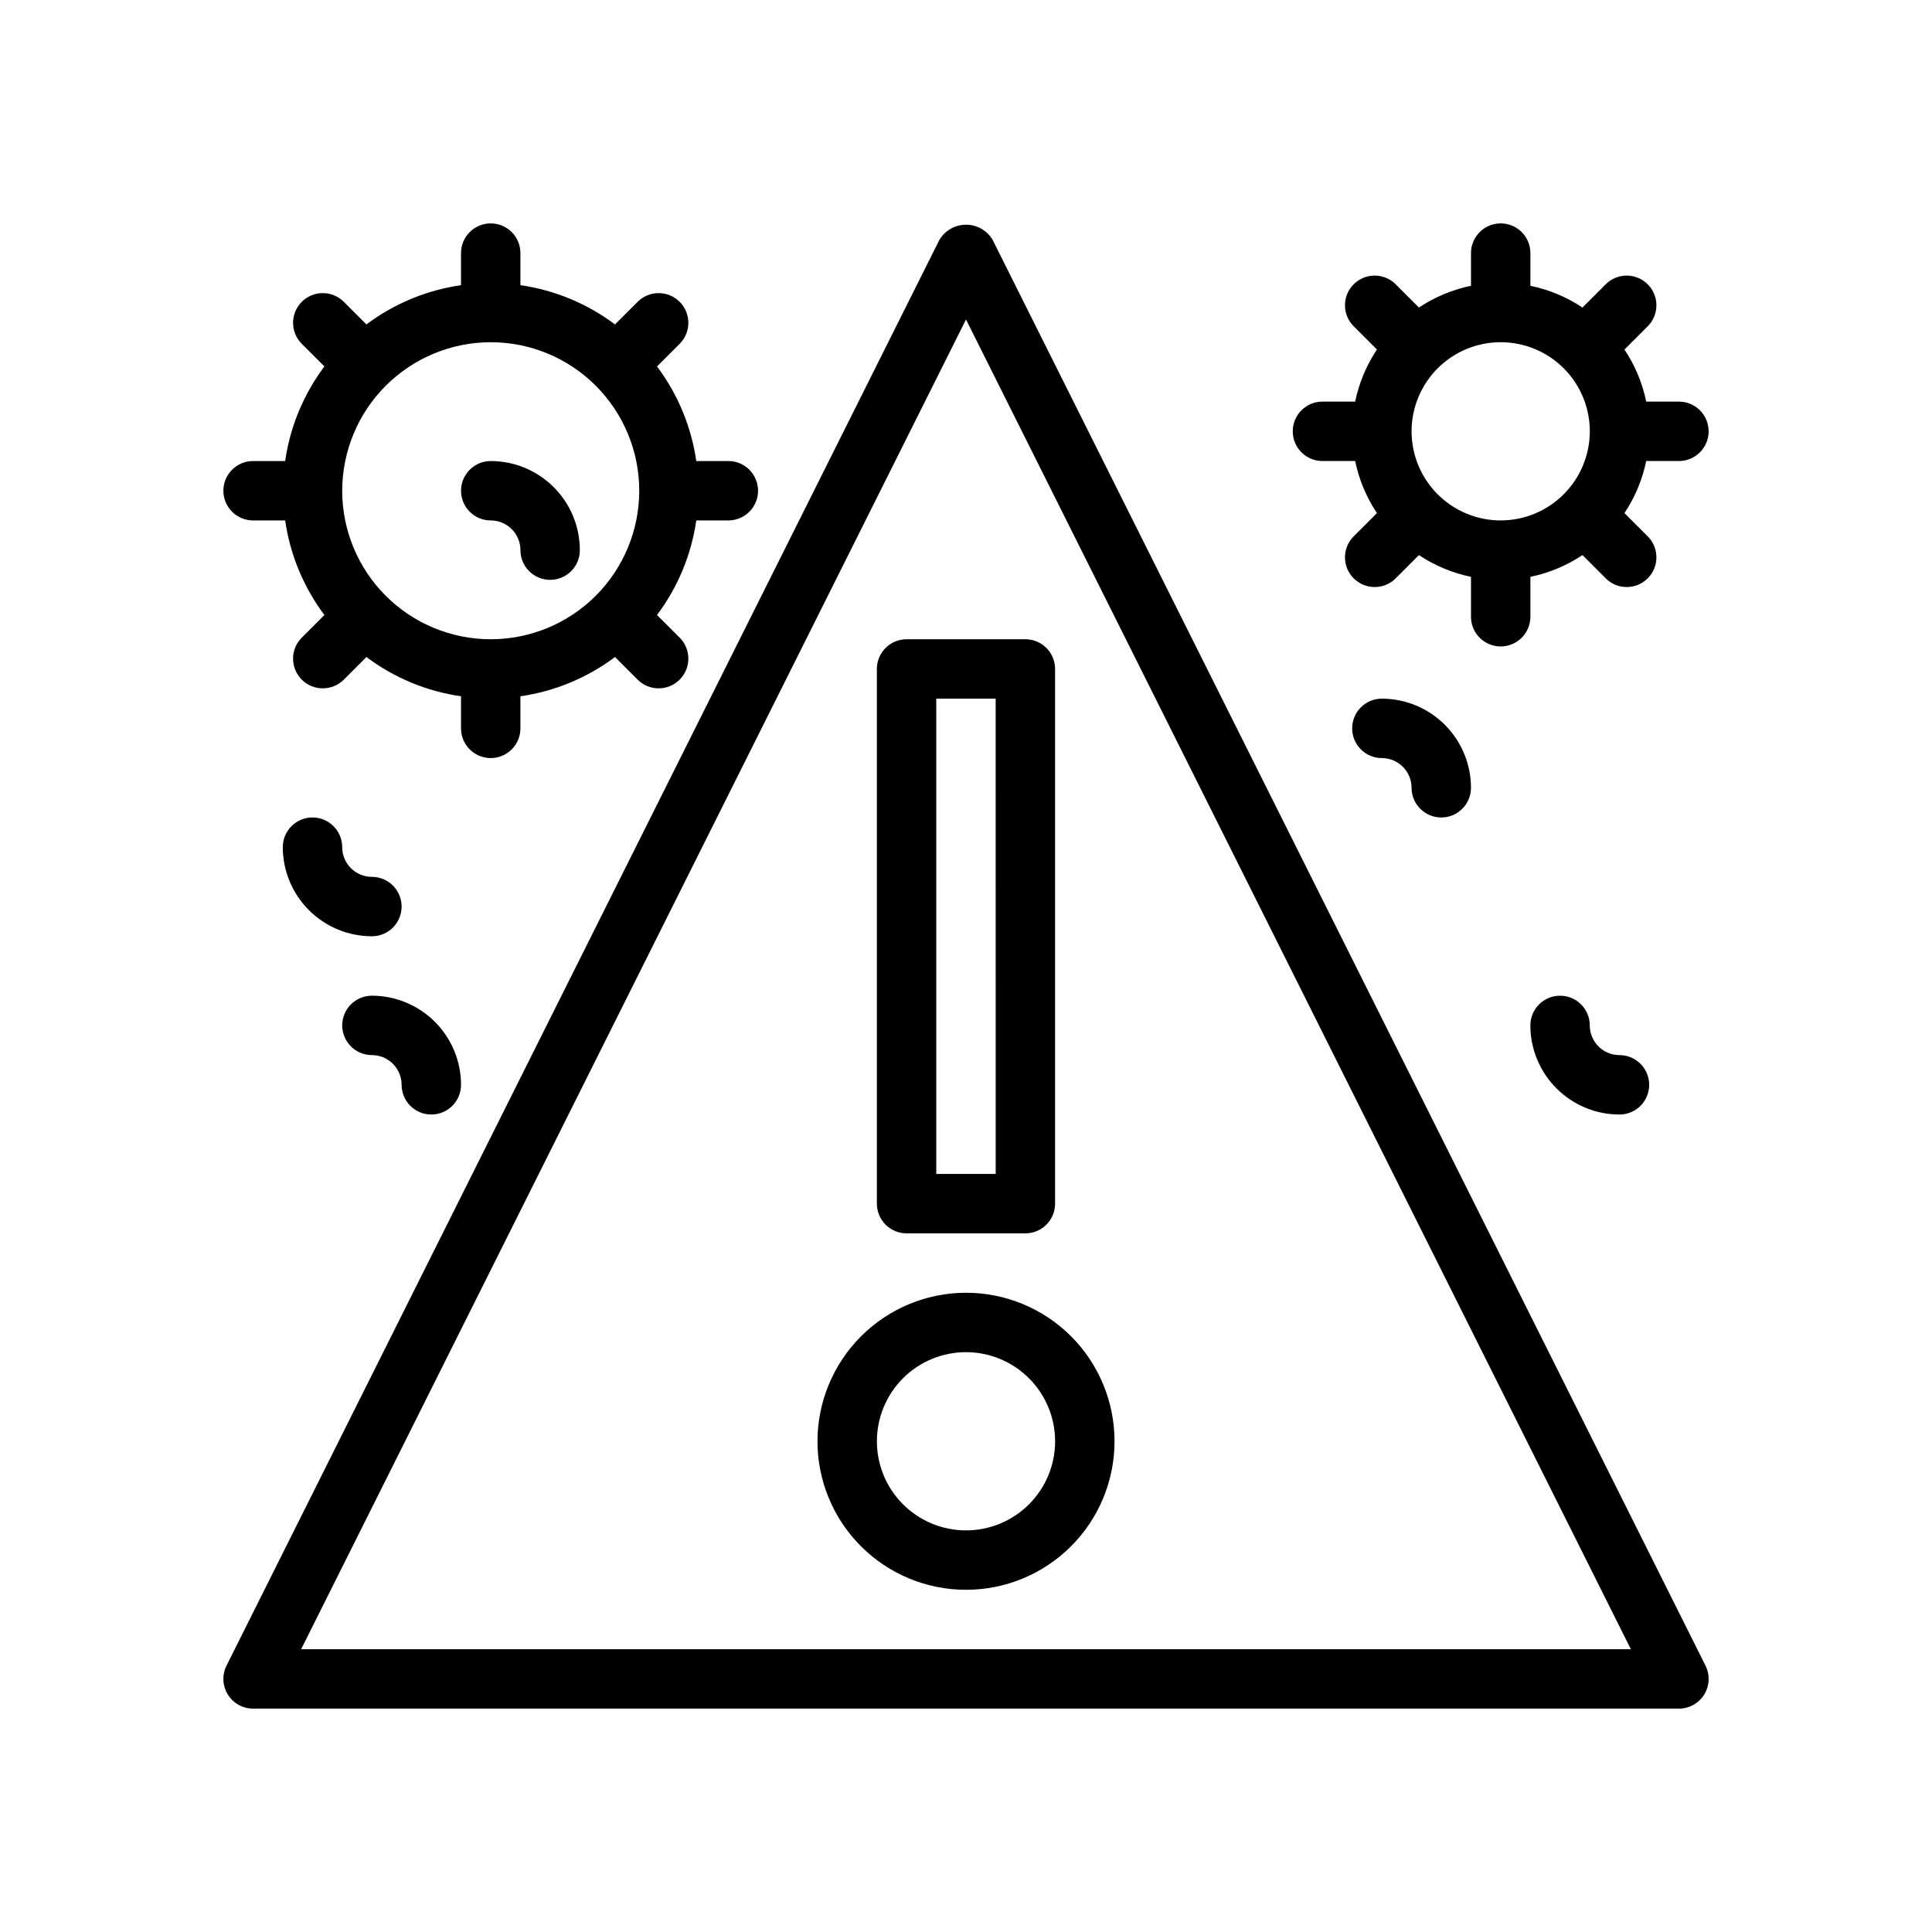
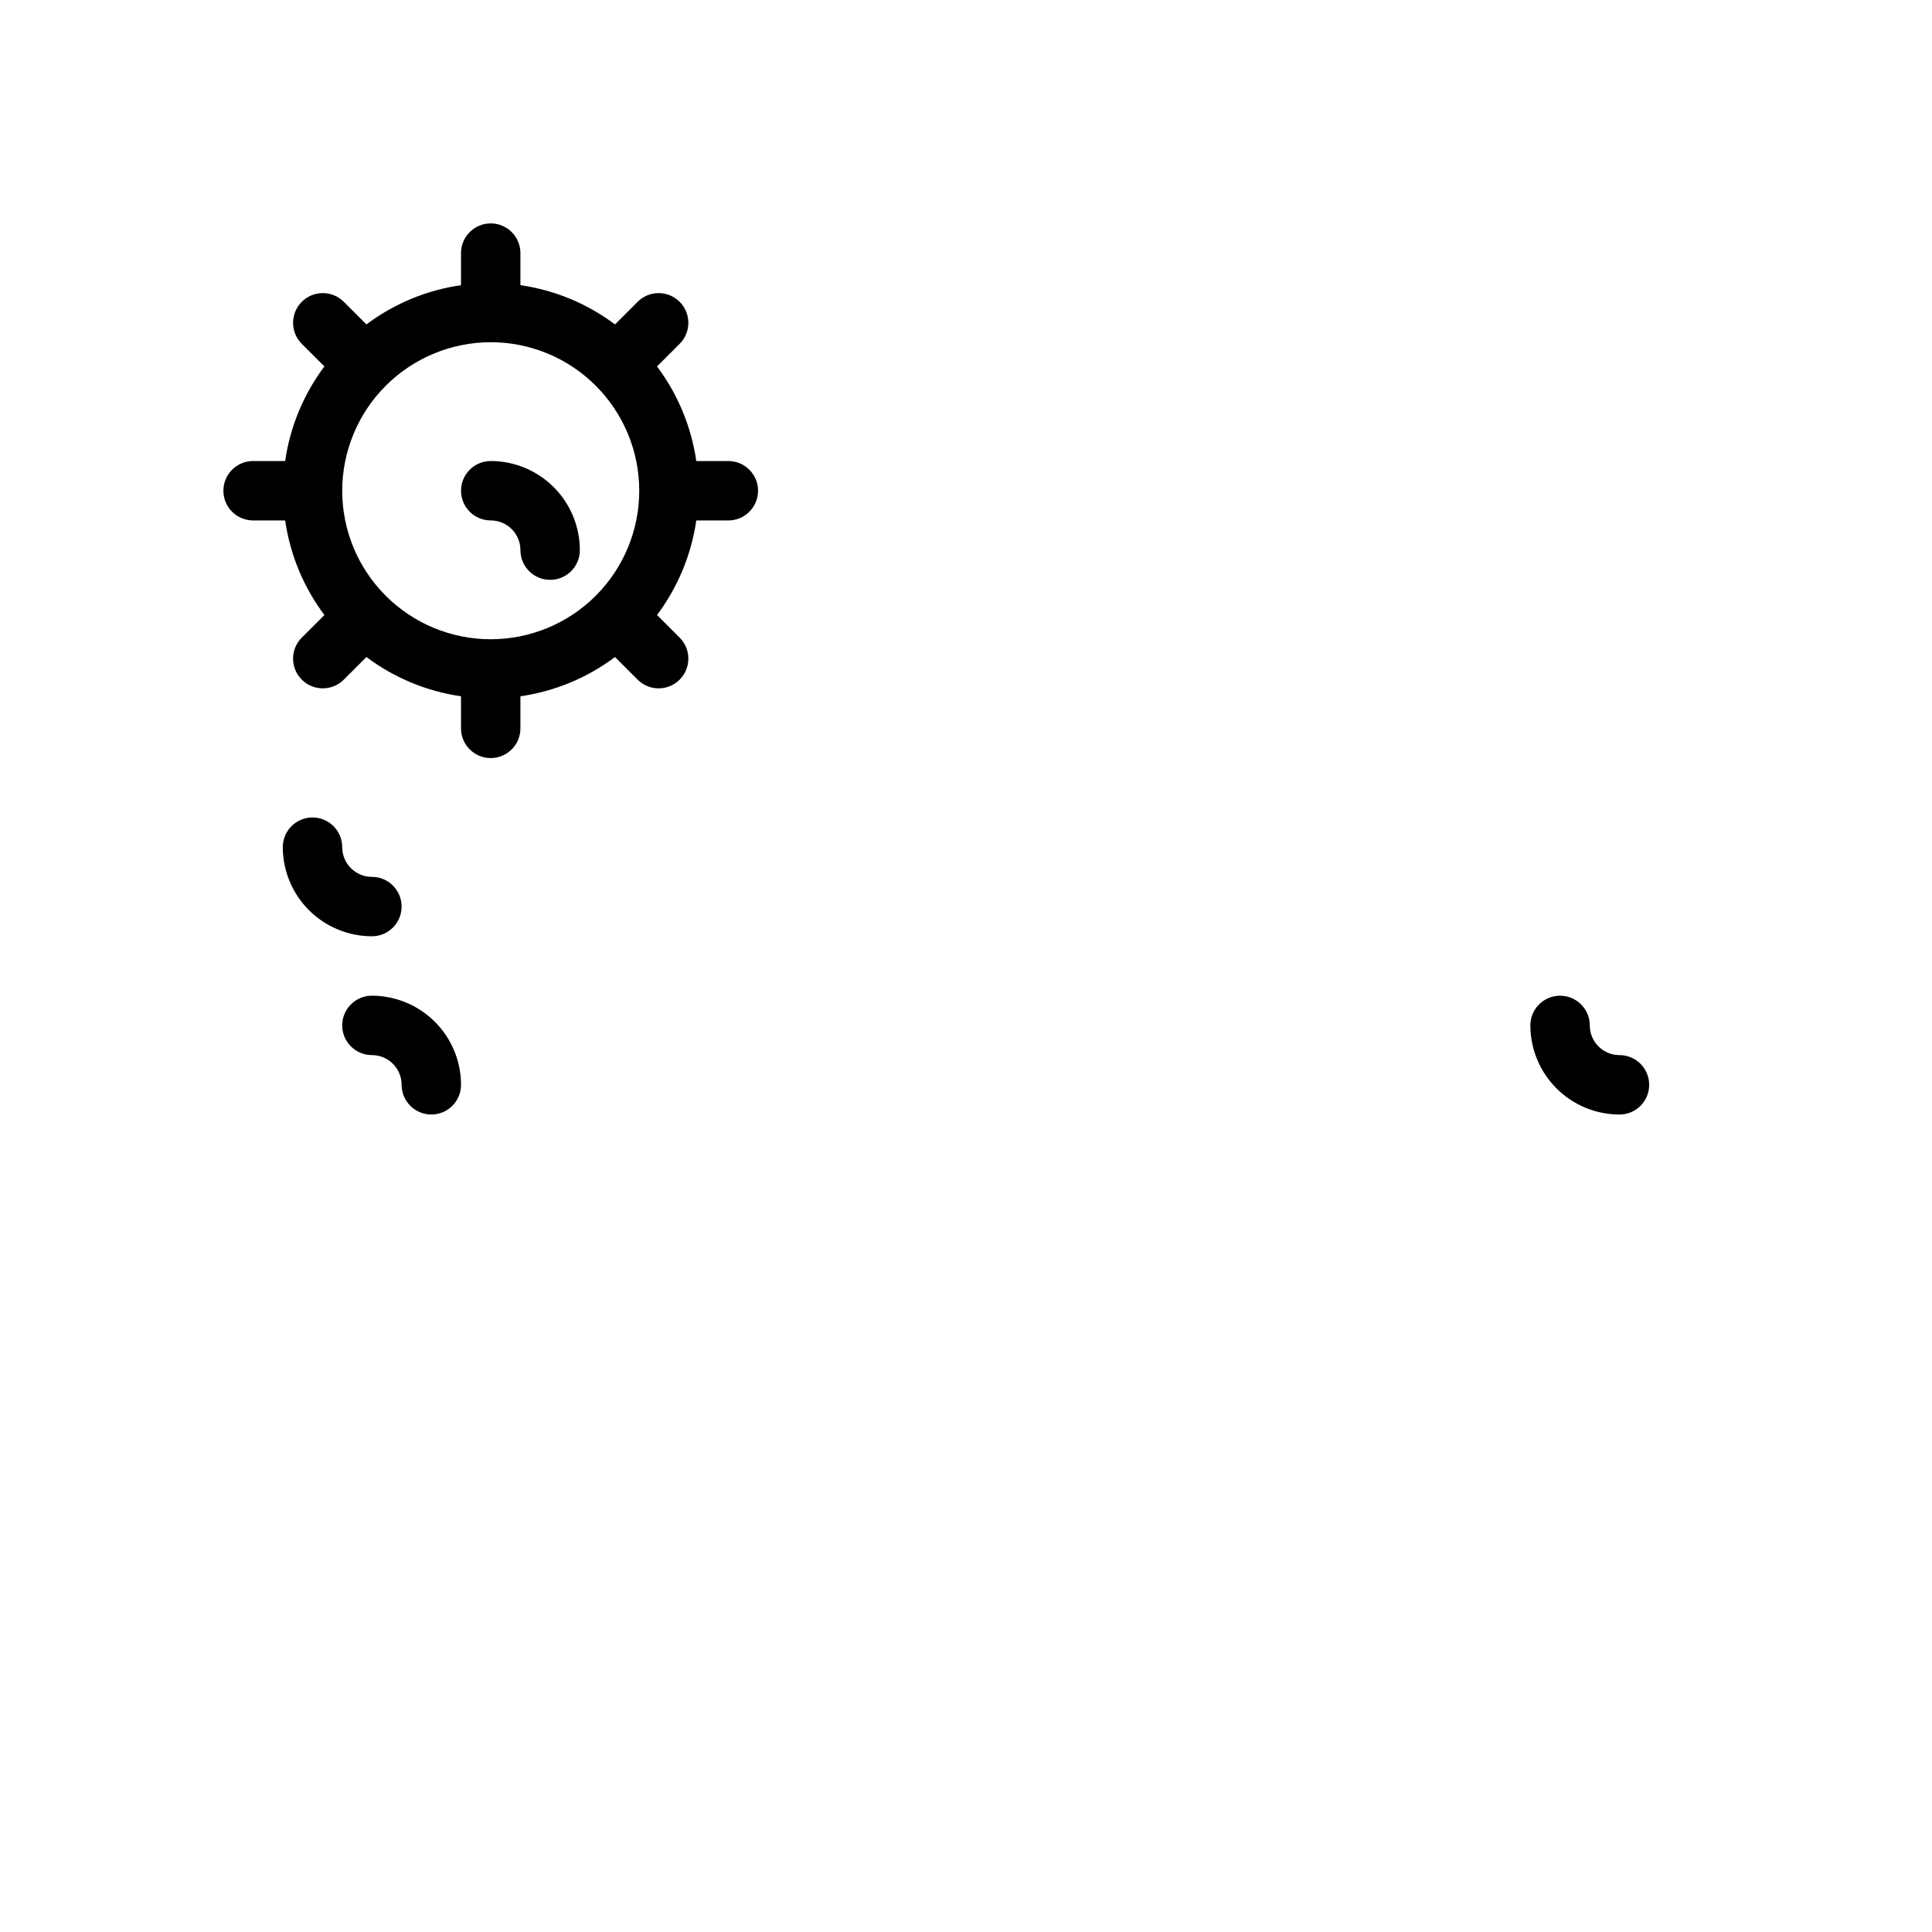
<svg xmlns="http://www.w3.org/2000/svg" fill="#000000" width="800px" height="800px" version="1.1" viewBox="144 144 512 512">
  <g>
-     <path d="m588.93 250.43h-8.668c-1.012-4.93-2.969-9.613-5.762-13.801l6.16-6.16c3.074-3.074 3.074-8.059 0-11.129-3.074-3.074-8.059-3.074-11.133 0l-6.16 6.16c-4.188-2.789-8.871-4.746-13.797-5.762v-8.668c0-4.348-3.523-7.871-7.871-7.871-4.348 0-7.871 3.523-7.871 7.871v8.668c-4.926 1.016-9.613 2.969-13.797 5.762l-6.16-6.16v-0.004c-3.074-3.07-8.059-3.07-11.133 0-3.074 3.074-3.074 8.059 0 11.133l6.16 6.16c-2.793 4.188-4.75 8.871-5.766 13.801h-8.668c-4.348 0-7.871 3.523-7.871 7.871 0 4.348 3.523 7.875 7.871 7.875h8.668c1.016 4.926 2.973 9.613 5.766 13.801l-6.16 6.16v-0.004c-3.074 3.074-3.074 8.059 0 11.133s8.059 3.074 11.133 0l6.16-6.16c4.184 2.789 8.871 4.746 13.797 5.762v10.578c0 4.348 3.523 7.871 7.871 7.871 4.348 0 7.871-3.523 7.871-7.871v-10.578c4.926-1.016 9.609-2.973 13.797-5.762l6.16 6.16c3.074 3.074 8.059 3.074 11.133 0s3.074-8.059 0-11.129l-6.16-6.16c2.793-4.188 4.746-8.875 5.762-13.801h8.668c4.348 0 7.875-3.527 7.875-7.875 0-4.348-3.527-7.871-7.875-7.871zm-47.23 31.488c-6.266 0-12.27-2.488-16.699-6.918-4.43-4.426-6.918-10.434-6.918-16.699 0-6.262 2.488-12.27 6.918-16.699 4.43-4.426 10.434-6.914 16.699-6.914 6.262 0 12.27 2.488 16.699 6.914 4.43 4.43 6.918 10.438 6.918 16.699-0.008 6.262-2.5 12.266-6.926 16.691-4.426 4.43-10.43 6.918-16.691 6.926z" />
-     <path d="m392.96 207.55-188.93 377.86c-1.219 2.441-1.09 5.34 0.348 7.66 1.434 2.32 3.965 3.734 6.695 3.734h377.86c2.731 0 5.262-1.414 6.699-3.734 1.434-2.32 1.562-5.219 0.344-7.66l-188.93-377.86c-1.477-2.484-4.152-4.004-7.039-4.004-2.891 0-5.566 1.52-7.043 4.004zm-169.15 373.5 176.19-352.38 176.19 352.38z" />
    <path d="m242.56 376.38c-4.348-0.004-7.867-3.527-7.871-7.871 0-4.348-3.527-7.875-7.875-7.875s-7.871 3.527-7.871 7.875c0.008 6.262 2.496 12.262 6.926 16.691 4.426 4.426 10.43 6.918 16.691 6.922 4.348 0 7.871-3.523 7.871-7.871s-3.523-7.871-7.871-7.871z" />
    <path d="m581.05 431.49c0-2.09-0.828-4.094-2.305-5.57-1.477-1.477-3.481-2.305-5.566-2.305-4.348-0.004-7.867-3.523-7.871-7.871 0-4.348-3.527-7.871-7.875-7.871s-7.871 3.523-7.871 7.871c0.008 6.262 2.496 12.266 6.926 16.691 4.426 4.43 10.43 6.918 16.691 6.926 2.086 0 4.09-0.828 5.566-2.305 1.477-1.477 2.305-3.481 2.305-5.566z" />
    <path d="m234.69 415.74c-0.004 2.09 0.828 4.09 2.305 5.566 1.477 1.477 3.477 2.305 5.566 2.305 4.344 0.004 7.867 3.527 7.871 7.875 0 4.348 3.523 7.871 7.871 7.871 4.348 0 7.875-3.523 7.875-7.871-0.008-6.262-2.5-12.266-6.926-16.691-4.43-4.43-10.43-6.918-16.691-6.926-2.09 0-4.09 0.828-5.566 2.305-1.477 1.477-2.309 3.481-2.305 5.566z" />
-     <path d="m518.08 352.77c0 4.348 3.523 7.871 7.871 7.871 4.348 0 7.875-3.523 7.875-7.871-0.008-6.262-2.5-12.262-6.926-16.691-4.426-4.426-10.43-6.918-16.691-6.926-4.348 0-7.871 3.527-7.871 7.875 0 4.348 3.523 7.871 7.871 7.871 4.344 0.004 7.867 3.527 7.871 7.871z" />
    <path d="m274.05 281.92c4.344 0.004 7.867 3.527 7.871 7.871 0 4.348 3.523 7.875 7.871 7.875 4.348 0 7.875-3.527 7.875-7.875-0.008-6.262-2.5-12.262-6.926-16.691-4.43-4.426-10.43-6.918-16.691-6.922-4.348 0-7.871 3.523-7.871 7.871s3.523 7.871 7.871 7.871z" />
    <path d="m211.07 281.92h8.5c1.309 9.098 4.887 17.715 10.402 25.066l-6.027 6.023c-3.047 3.078-3.031 8.039 0.027 11.102 3.062 3.062 8.023 3.078 11.105 0.035l6.031-6.027c7.352 5.516 15.969 9.094 25.066 10.402v8.504c0 4.348 3.523 7.871 7.871 7.871s7.871-3.523 7.871-7.871v-8.504c9.098-1.309 17.715-4.887 25.066-10.402l6.031 6.027c3.078 3.047 8.039 3.031 11.102-0.035 3.062-3.062 3.074-8.023 0.027-11.102l-6.027-6.023c5.516-7.352 9.094-15.969 10.406-25.066h8.5c4.348 0 7.871-3.523 7.871-7.871s-3.523-7.871-7.871-7.871h-8.5c-1.312-9.098-4.891-17.719-10.406-25.066l6.027-6.023c3.047-3.078 3.035-8.039-0.027-11.105-3.062-3.062-8.023-3.078-11.102-0.035l-6.031 6.027h-0.004c-7.348-5.516-15.969-9.094-25.062-10.402v-8.5c0-4.348-3.523-7.871-7.871-7.871s-7.871 3.523-7.871 7.871v8.5c-9.098 1.309-17.719 4.887-25.066 10.402l-6.031-6.027c-3.082-3.043-8.043-3.027-11.105 0.035-3.059 3.066-3.074 8.027-0.027 11.105l6.027 6.023c-5.516 7.348-9.094 15.969-10.402 25.066h-8.5c-4.348 0-7.871 3.523-7.871 7.871s3.523 7.871 7.871 7.871zm62.977-47.23c10.438 0 20.449 4.144 27.832 11.527 7.379 7.383 11.527 17.391 11.527 27.832 0 10.438-4.148 20.449-11.527 27.832-7.383 7.379-17.395 11.527-27.832 11.527-10.441 0-20.449-4.148-27.832-11.527-7.383-7.383-11.527-17.395-11.527-27.832 0.012-10.438 4.16-20.441 11.539-27.82 7.379-7.379 17.383-11.527 27.82-11.539z" />
-     <path d="m360.64 525.95c0 10.441 4.148 20.453 11.531 27.832 7.379 7.383 17.391 11.531 27.832 11.531 10.438 0 20.449-4.148 27.832-11.531 7.379-7.379 11.527-17.391 11.527-27.832 0-10.438-4.148-20.449-11.527-27.832-7.383-7.379-17.395-11.527-27.832-11.527-10.438 0.012-20.441 4.164-27.82 11.543-7.379 7.379-11.527 17.383-11.543 27.816zm62.977 0c0 6.266-2.488 12.273-6.914 16.699-4.43 4.43-10.438 6.918-16.699 6.918-6.266 0-12.273-2.488-16.699-6.918-4.43-4.426-6.918-10.434-6.918-16.699 0-6.262 2.488-12.27 6.918-16.699 4.426-4.426 10.434-6.914 16.699-6.914 6.262 0.004 12.262 2.496 16.691 6.922 4.426 4.43 6.918 10.434 6.922 16.691z" />
-     <path d="m376.38 321.28v141.7c0 2.086 0.828 4.09 2.305 5.566 1.477 1.477 3.481 2.305 5.566 2.305h31.488c2.09 0 4.09-0.828 5.566-2.305 1.477-1.477 2.305-3.481 2.305-5.566v-141.7c0-2.086-0.828-4.09-2.305-5.566-1.477-1.477-3.477-2.305-5.566-2.305h-31.488c-2.086 0-4.09 0.828-5.566 2.305-1.477 1.477-2.305 3.481-2.305 5.566zm15.742 7.871h15.742l0.004 125.95h-15.746z" />
  </g>
</svg>